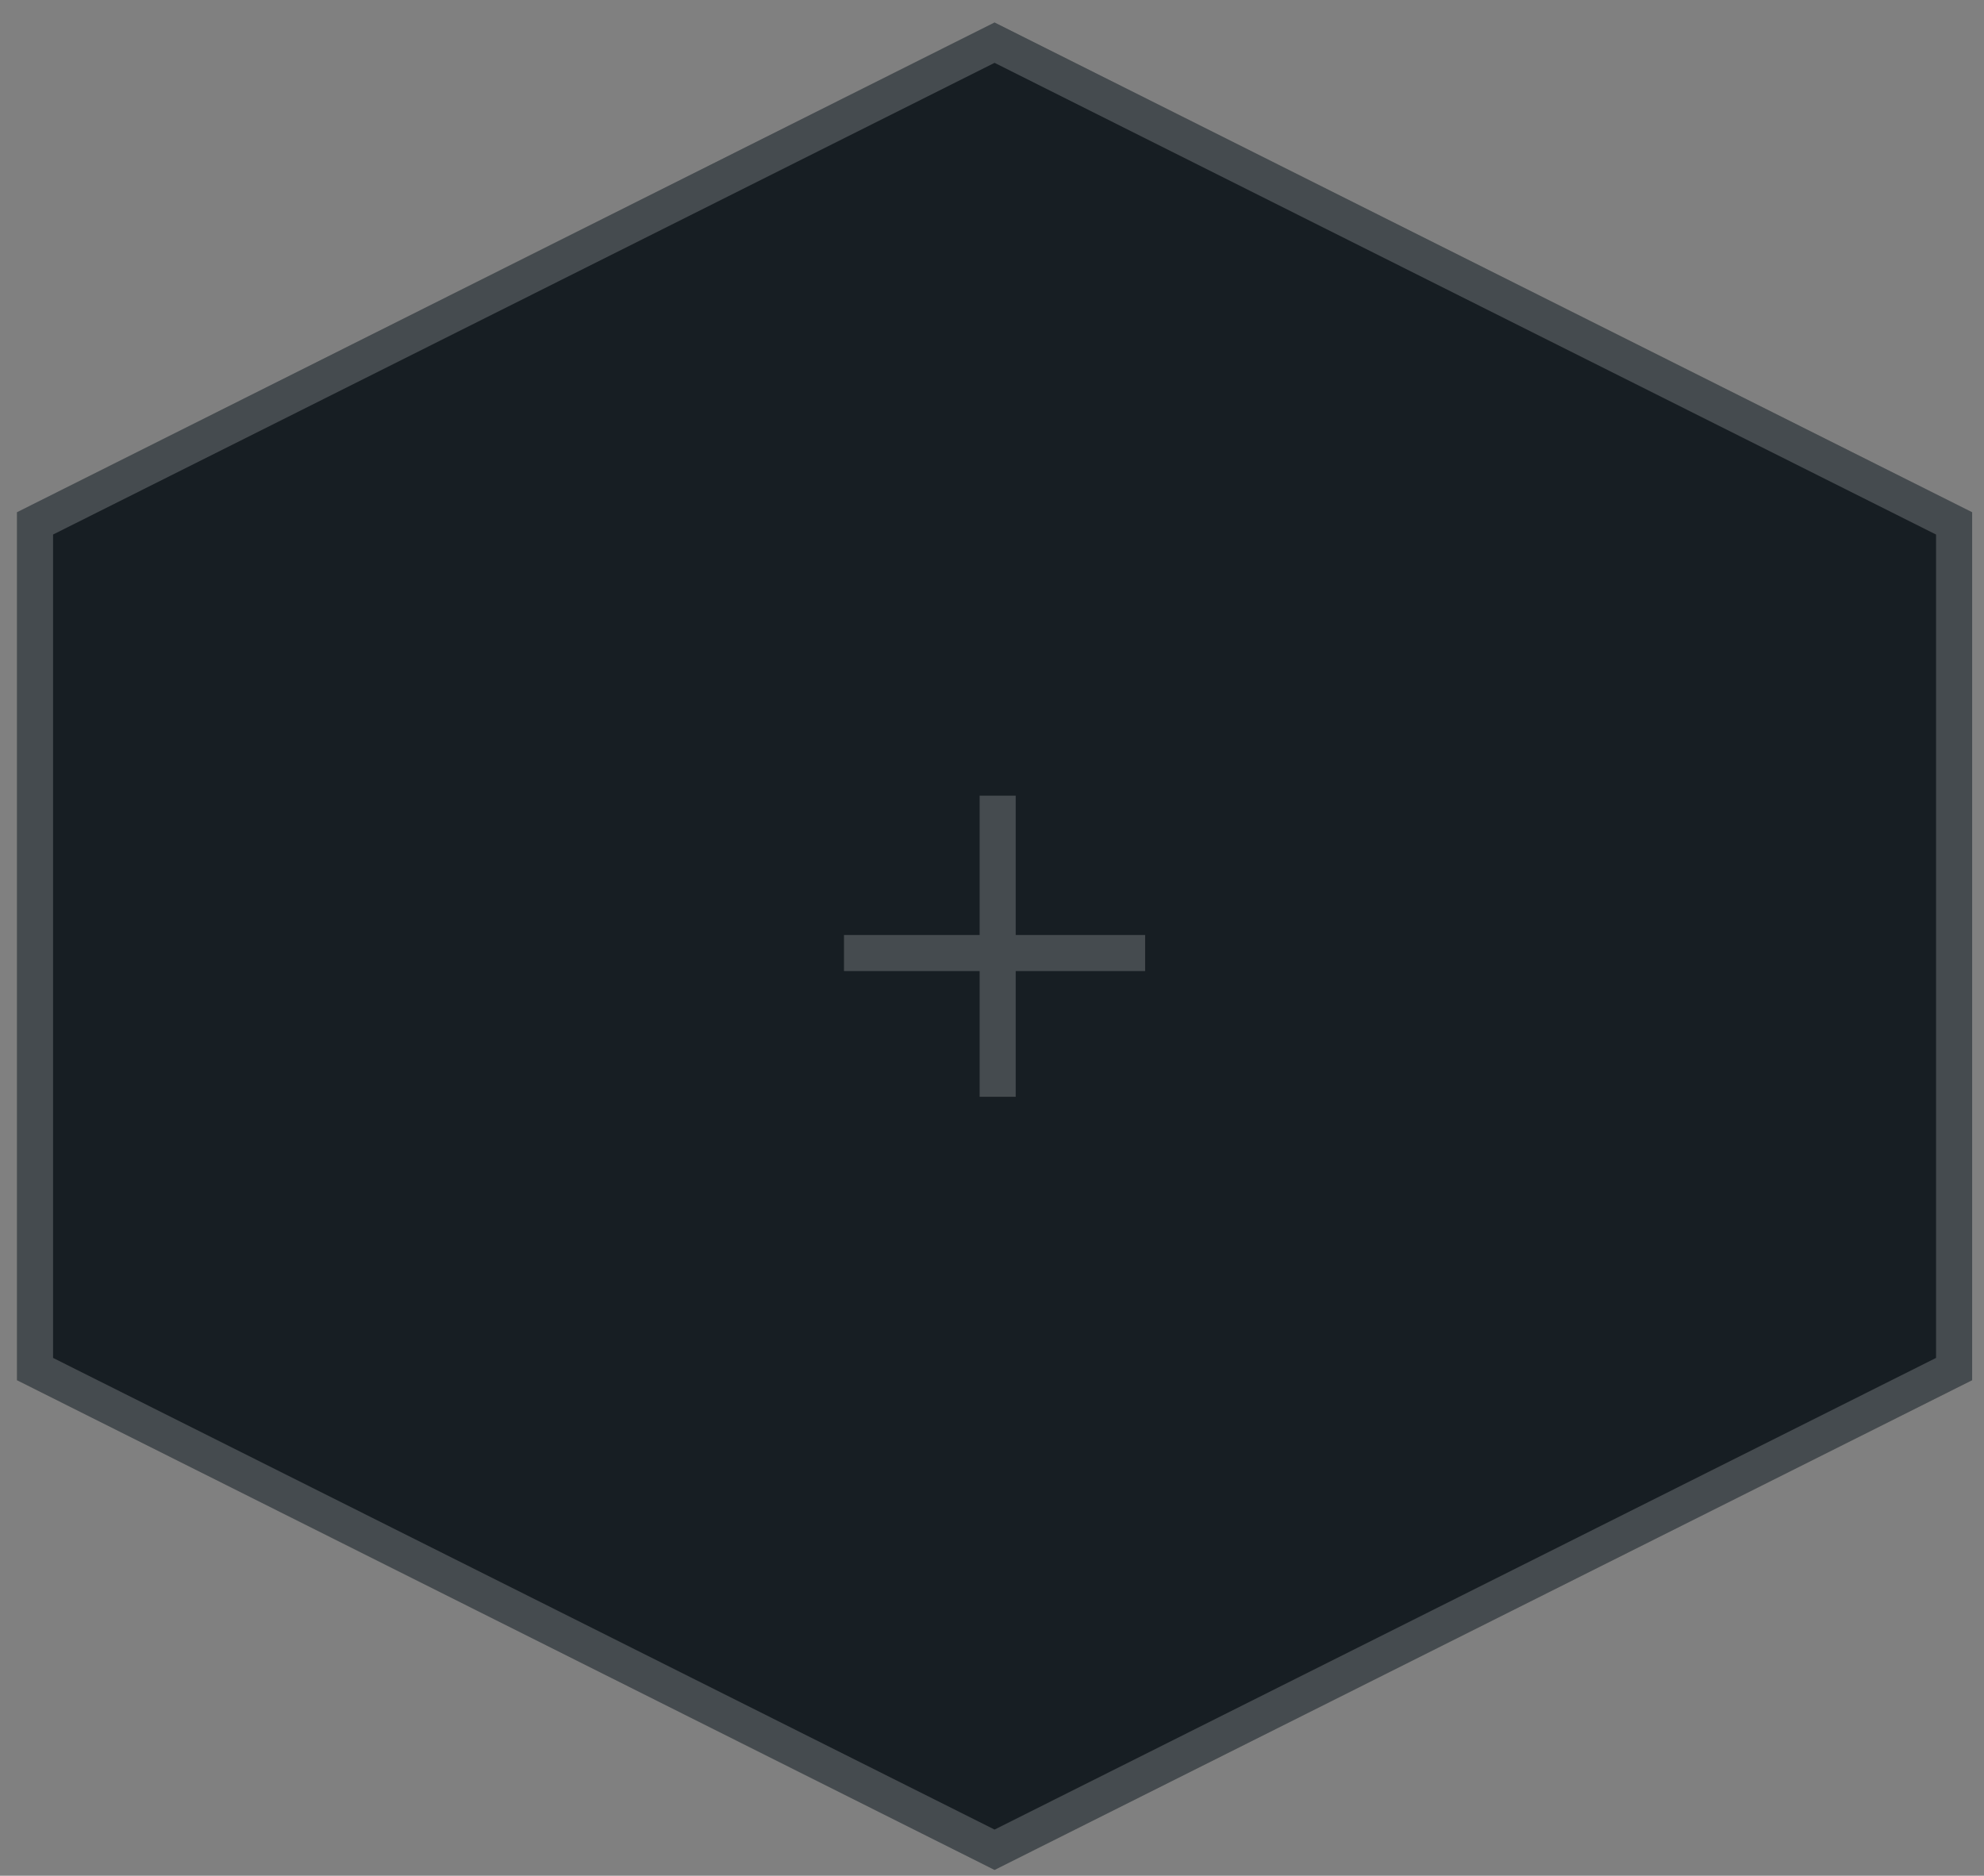
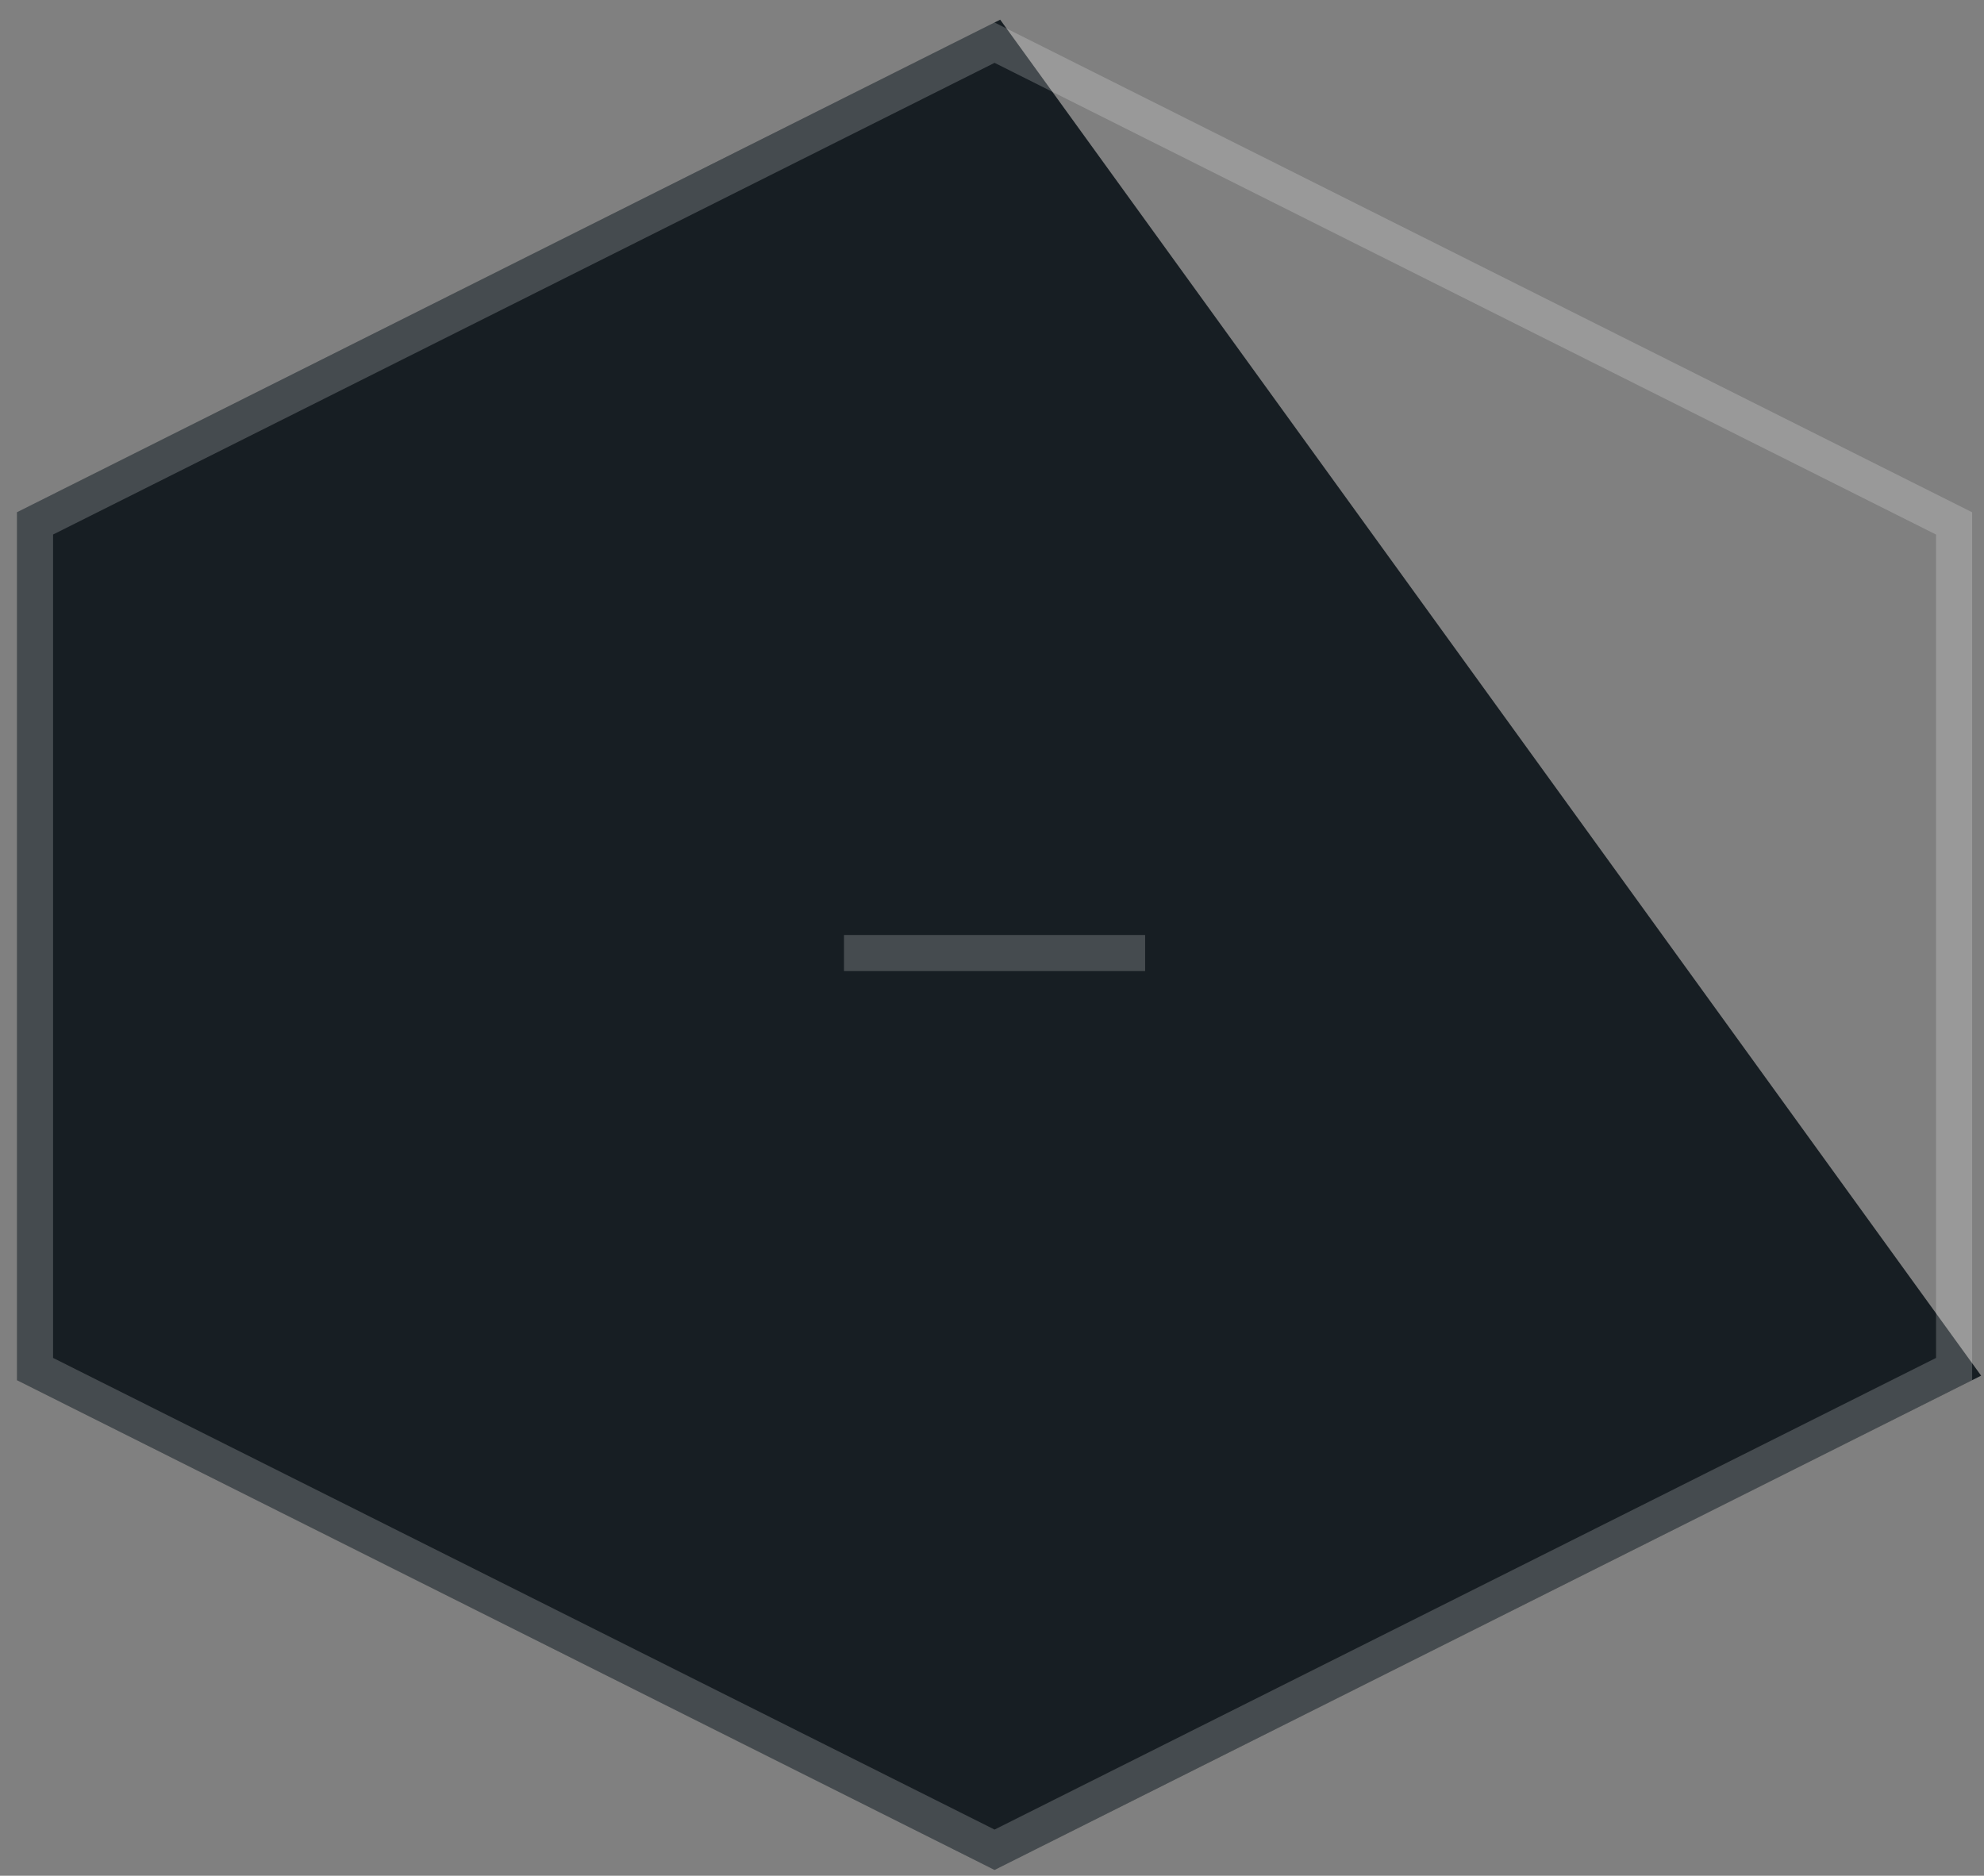
<svg xmlns="http://www.w3.org/2000/svg" width="55" height="52" viewBox="0 0 55 52" fill="none">
  <rect x="0" y="0" width="55" height="52" fill="#808080" stroke="none" />
-   <path d="M54.171 37.954V14.51L27.571 1.183L0.971 14.51V37.954L27.571 51.28L54.171 37.954Z" fill="#171E23" stroke="#171E23" stroke-miterlimit="10" />
+   <path d="M54.171 37.954L27.571 1.183L0.971 14.51V37.954L27.571 51.28L54.171 37.954Z" fill="#171E23" stroke="#171E23" stroke-miterlimit="10" />
  <g opacity="0.2">
-     <line x1="27.657" y1="22.058" x2="27.657" y2="30.406" stroke="white" />
    <line x1="31.745" y1="26.421" x2="23.397" y2="26.421" stroke="white" />
  </g>
  <path d="M54.171 37.954V14.51L27.571 1.183L0.971 14.51V37.954L27.571 51.28L54.171 37.954Z" stroke="white" stroke-opacity="0.2" stroke-miterlimit="10" />
</svg>